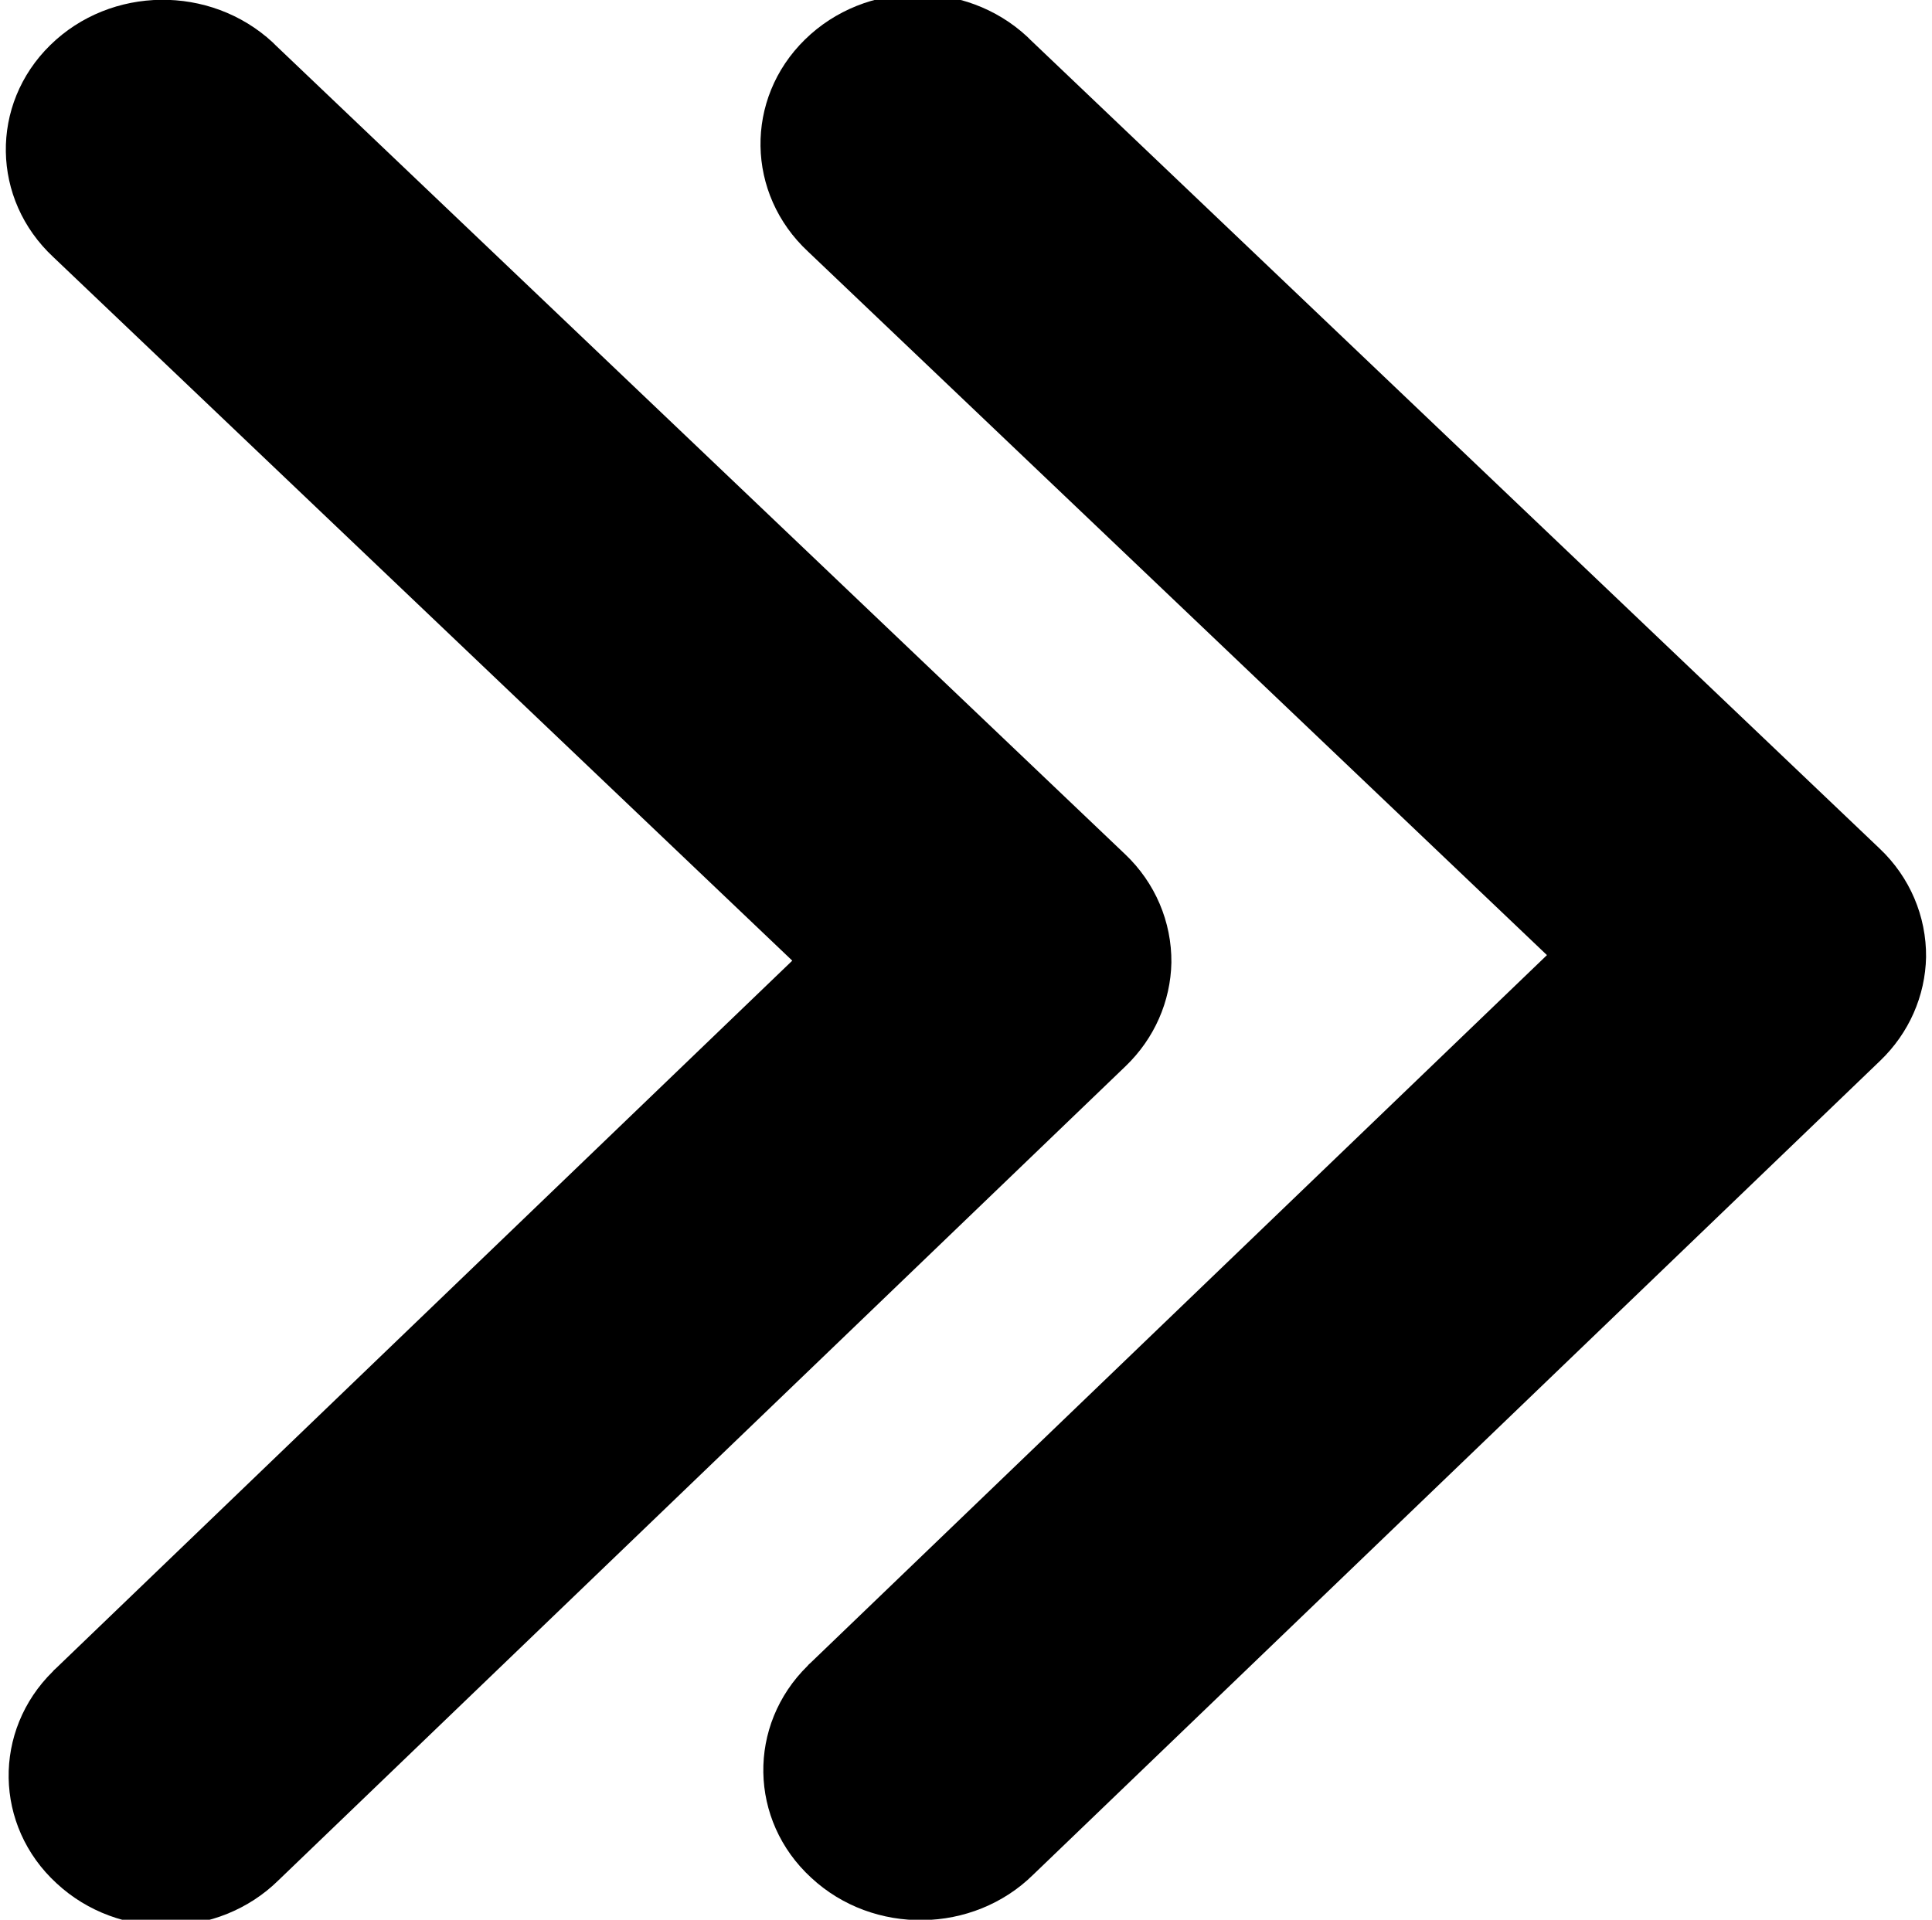
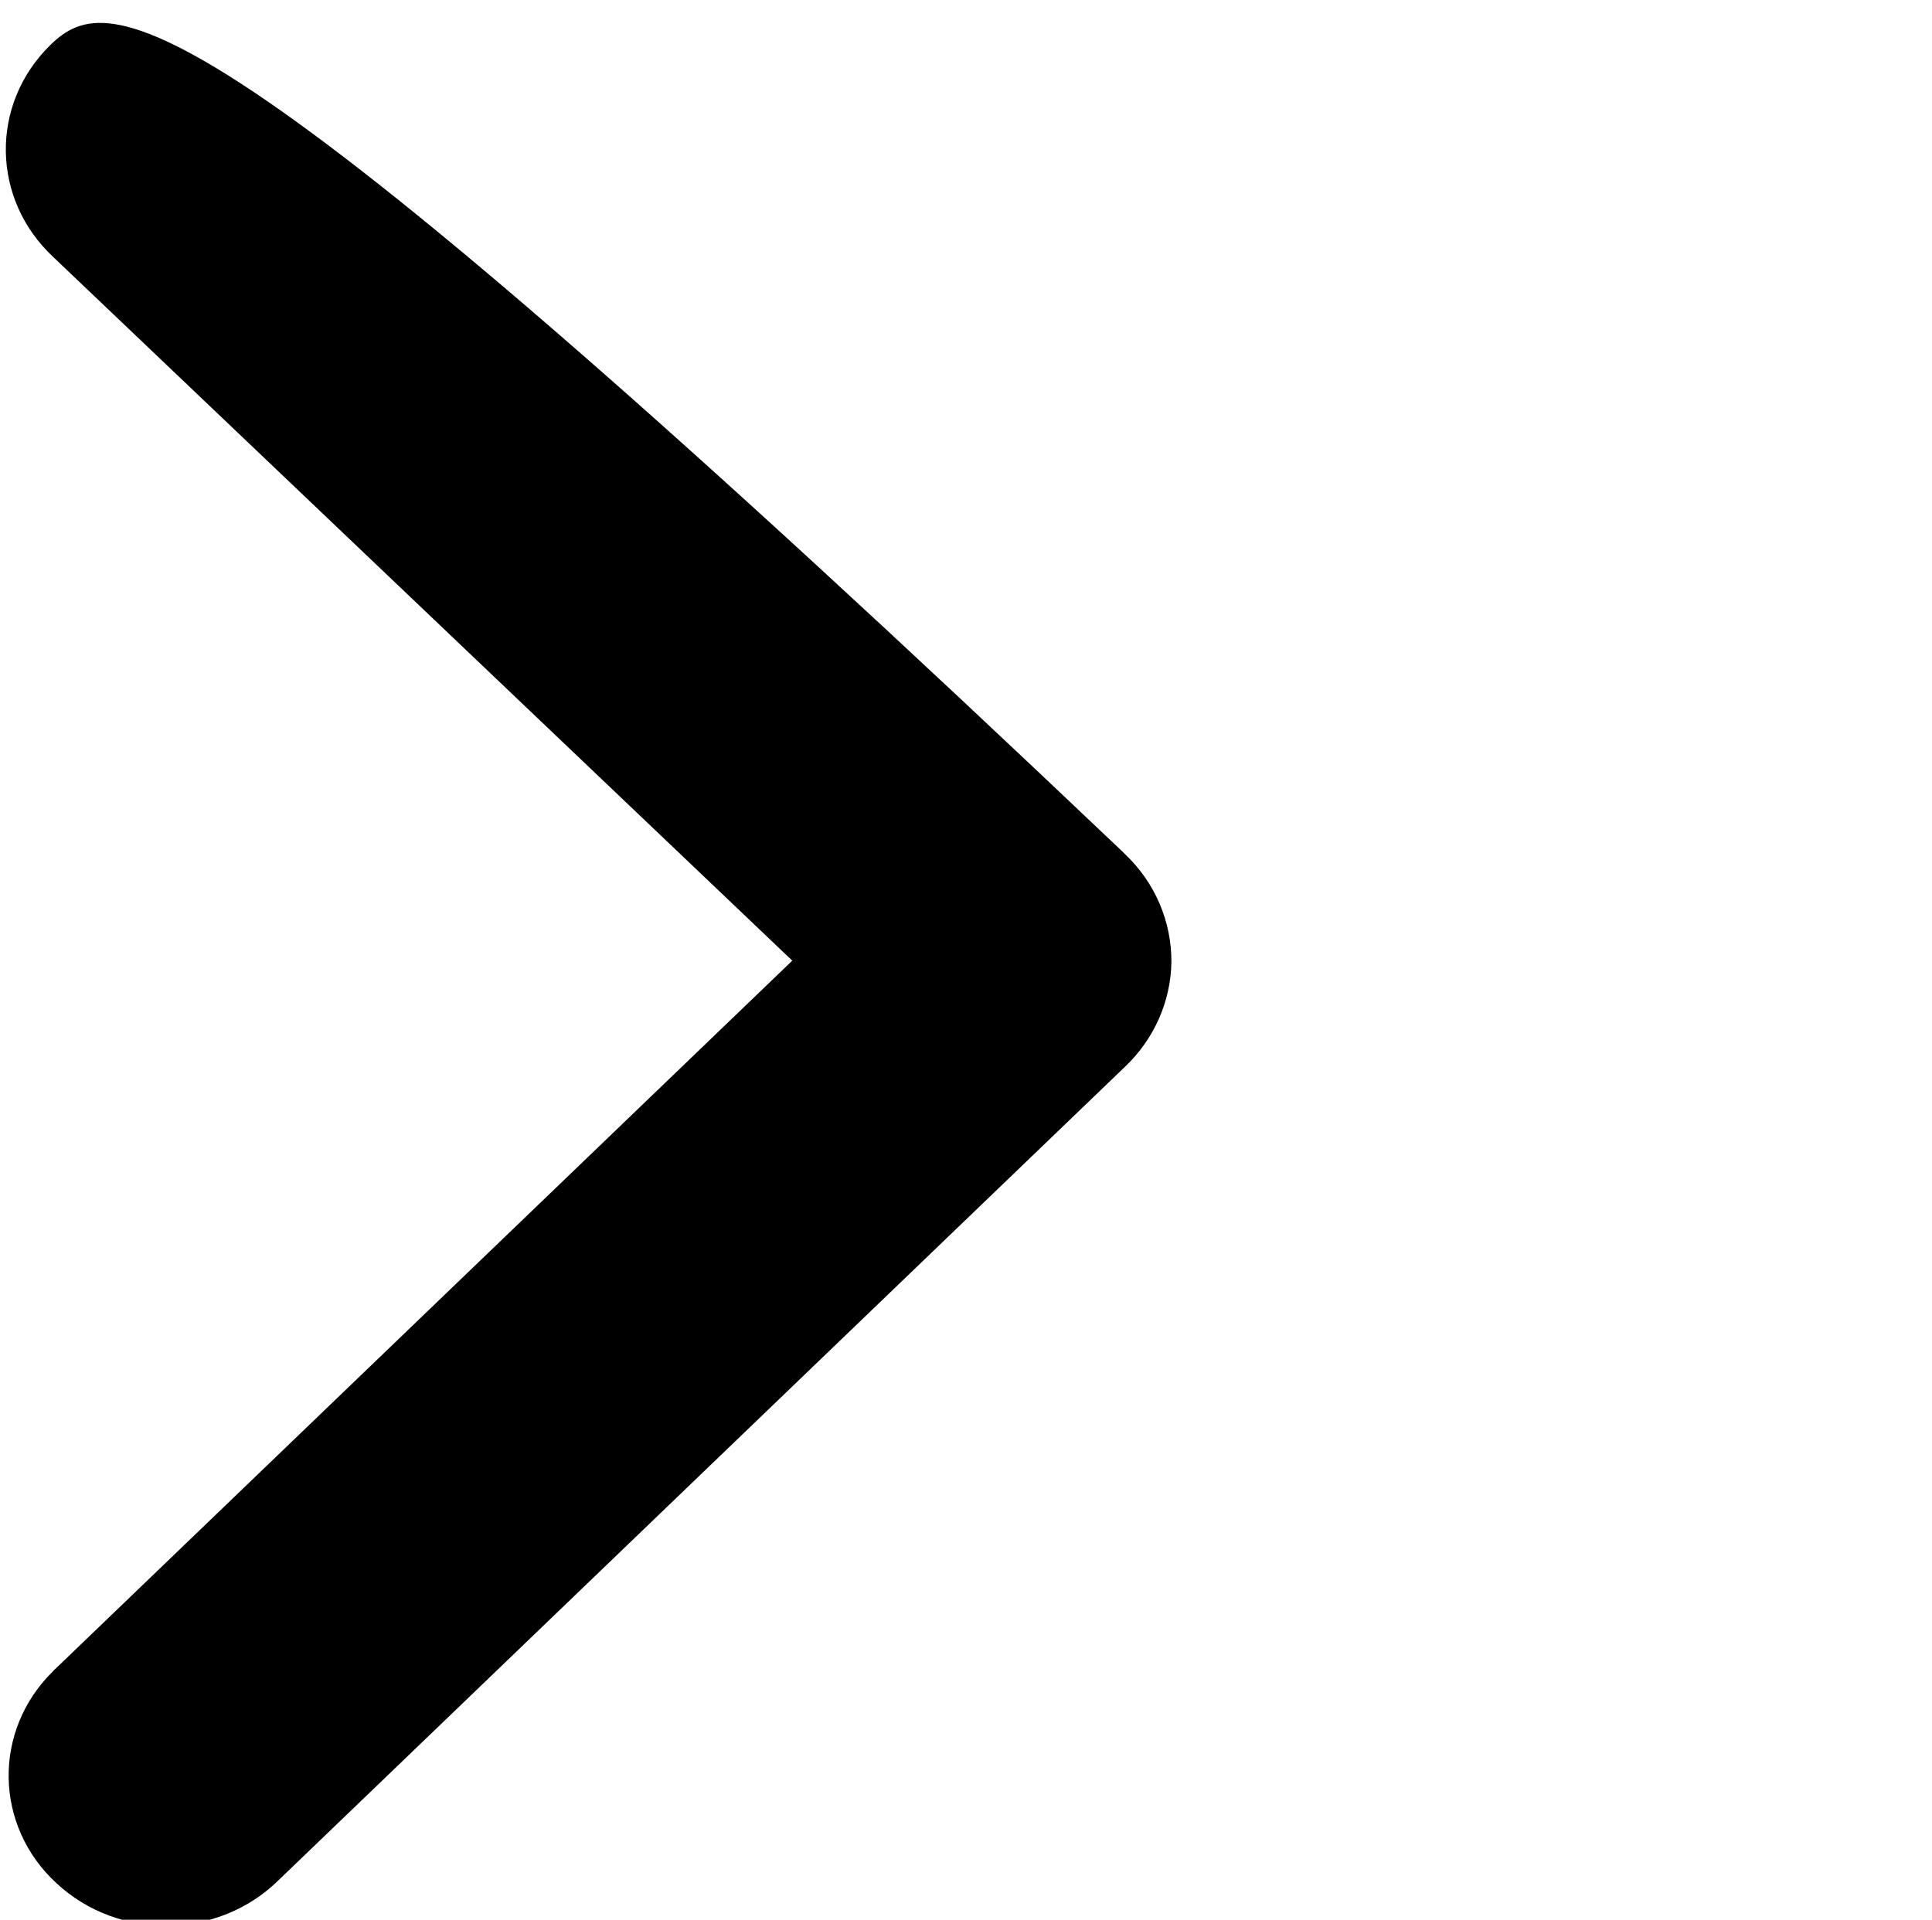
<svg xmlns="http://www.w3.org/2000/svg" version="1.1" id="svg2" x="0px" y="0px" viewBox="0 0 488.2 485.2" style="enable-background:new 0 0 488.2 485.2;" xml:space="preserve">
-   <path id="path2985" d="M475,214.5L260.3,10c-0.2-0.2-0.5-0.5-0.7-0.7C243.9-5.3,218.7-5,203.4,10s-14.9,39,0.8,53.6l186.7,177.8  L204.8,420.3c-0.2,0.2-0.5,0.4-0.7,0.7c-15.3,15-14.9,39.1,0.9,53.6c15.7,14.6,40.9,14.2,56.1-0.8l214-205.7  c7.3-7,11.4-16.4,11.6-26.2C486.8,231.6,482.6,221.7,475,214.5z" />
-   <path id="path2985-1" d="M284.3,215.9L69.6,11.4c-0.2-0.2-0.5-0.5-0.7-0.7C53.1-3.9,28-3.6,12.7,11.4s-14.9,39,0.8,53.6l186.7,177.8  L14.1,421.7c-0.2,0.2-0.5,0.4-0.7,0.7c-15.3,15-14.9,39.1,0.9,53.6c15.7,14.6,40.9,14.2,56.1-0.8l214-205.7  c7.3-7,11.4-16.4,11.6-26.2C296.1,233,291.9,223.1,284.3,215.9z" />
+   <path id="path2985-1" d="M284.3,215.9c-0.2-0.2-0.5-0.5-0.7-0.7C53.1-3.9,28-3.6,12.7,11.4s-14.9,39,0.8,53.6l186.7,177.8  L14.1,421.7c-0.2,0.2-0.5,0.4-0.7,0.7c-15.3,15-14.9,39.1,0.9,53.6c15.7,14.6,40.9,14.2,56.1-0.8l214-205.7  c7.3-7,11.4-16.4,11.6-26.2C296.1,233,291.9,223.1,284.3,215.9z" />
</svg>